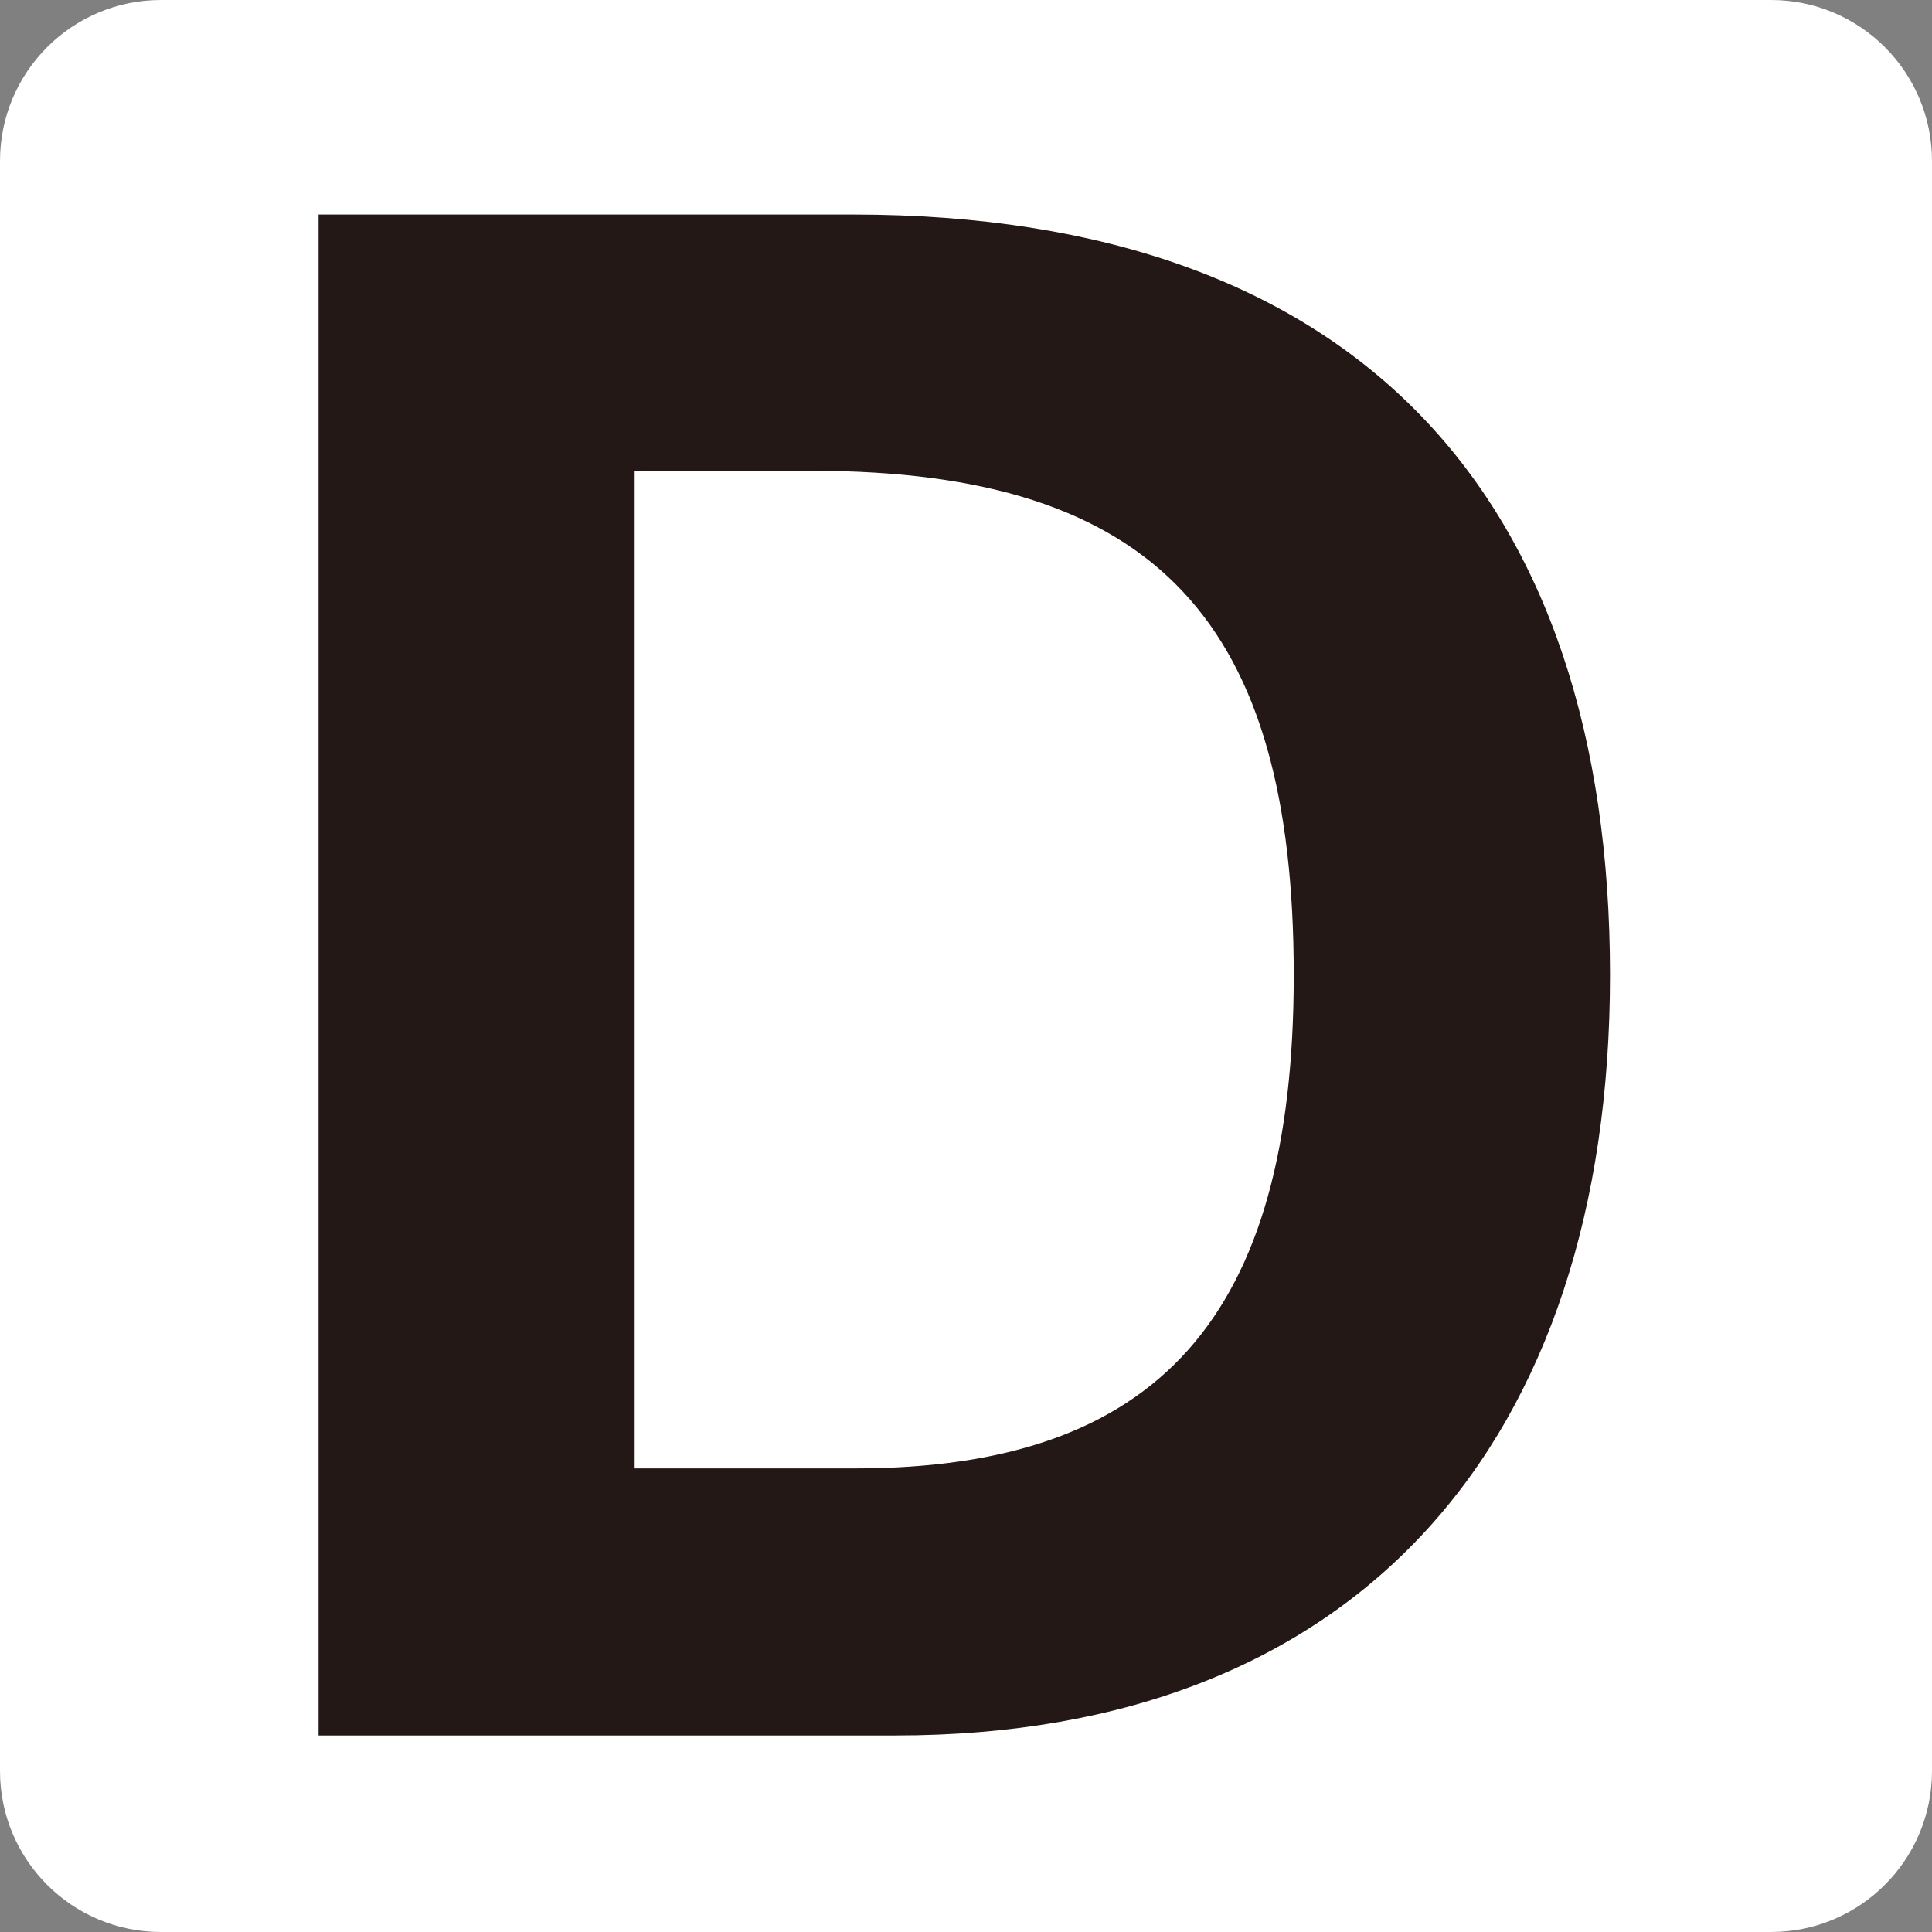
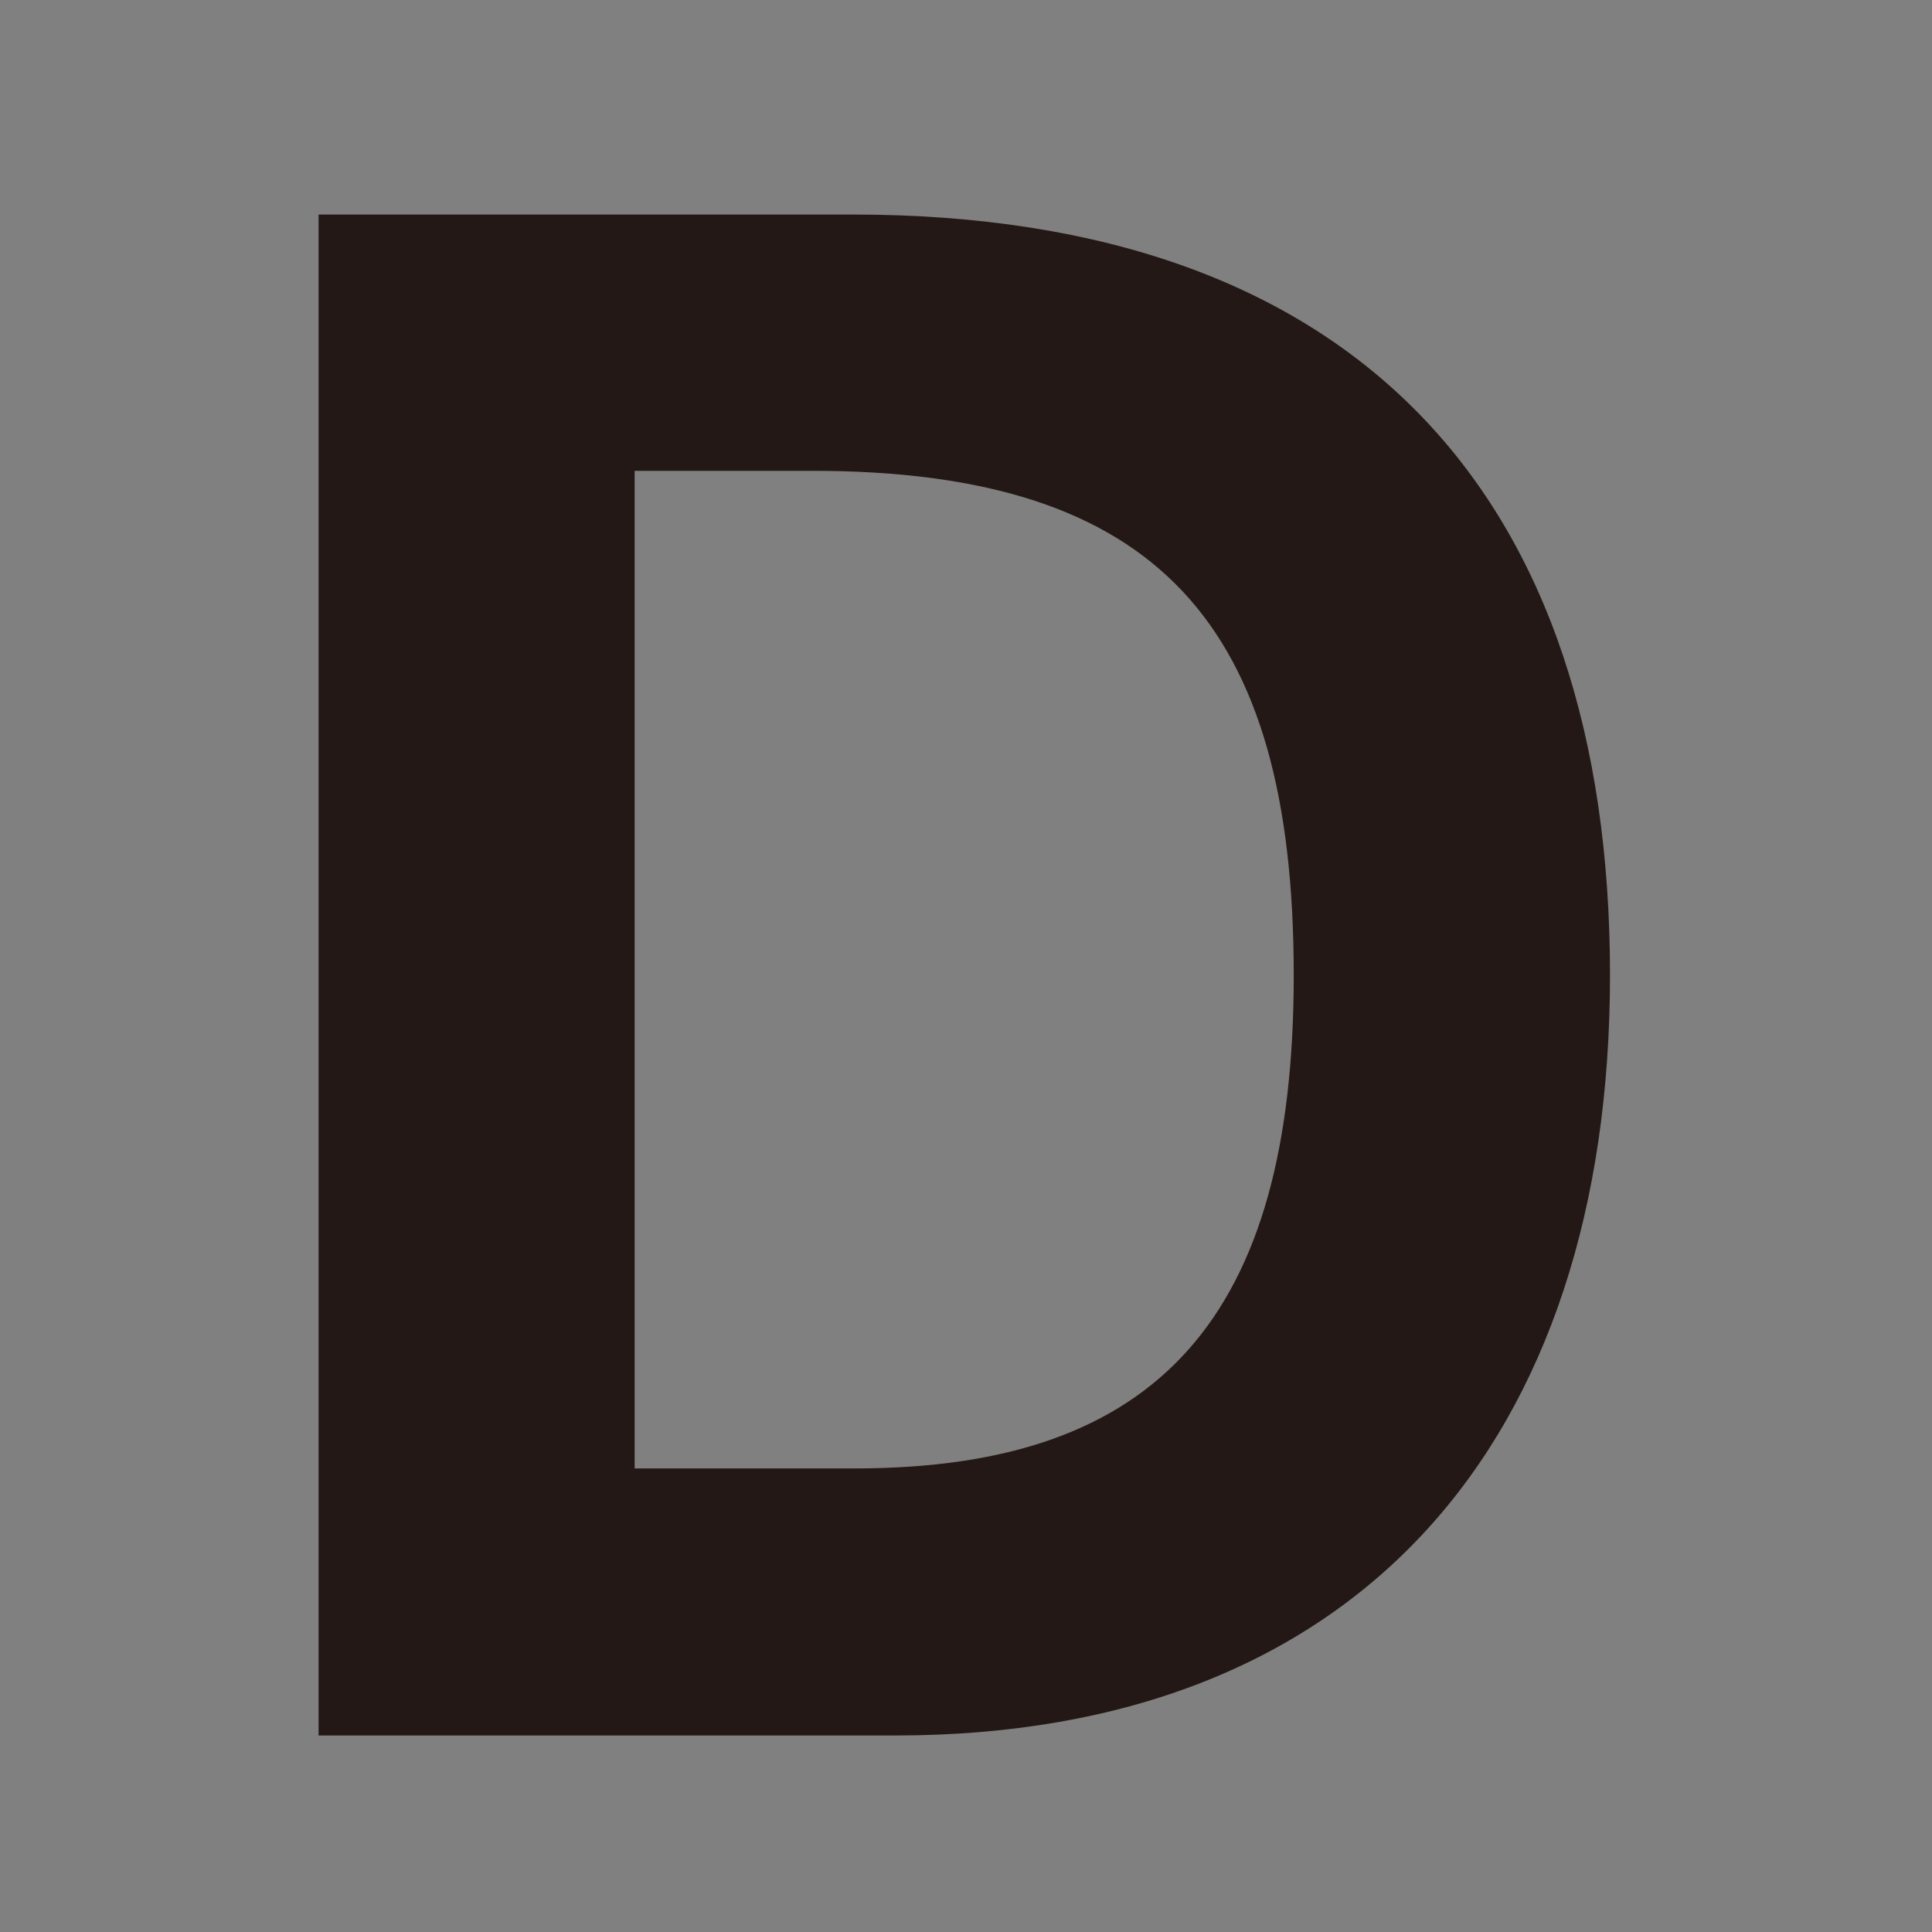
<svg xmlns="http://www.w3.org/2000/svg" version="1.1" id="レイヤー_1" x="0px" y="0px" viewBox="0 0 192 192" style="enable-background:new 0 0 192 192;" xml:space="preserve">
  <rect x="0" y="0" width="192" height="192" fill="#808080" stroke="none" />
  <style type="text/css">
	.st0{fill:#FFFFFF;}
	.st1{fill:#231815;}
</style>
-   <path class="st0" d="M176,192H16c-8.84,0-16-7.16-16-16V16C0,7.16,7.16,0,16,0h160c8.84,0,16,7.16,16,16v160  C192,184.84,184.84,192,176,192z" />
  <path class="st1" d="M84.76,21.32h-53.1v151.15h57.35c46.07,0,70.99-29.3,70.99-75.57C160,49.55,135.07,21.32,84.76,21.32z   M84.97,145.93h-21.9V46.79h17.65c34.39,0,47.85,15.28,47.85,50.1C128.58,130.86,115.12,145.93,84.97,145.93z" />
</svg>